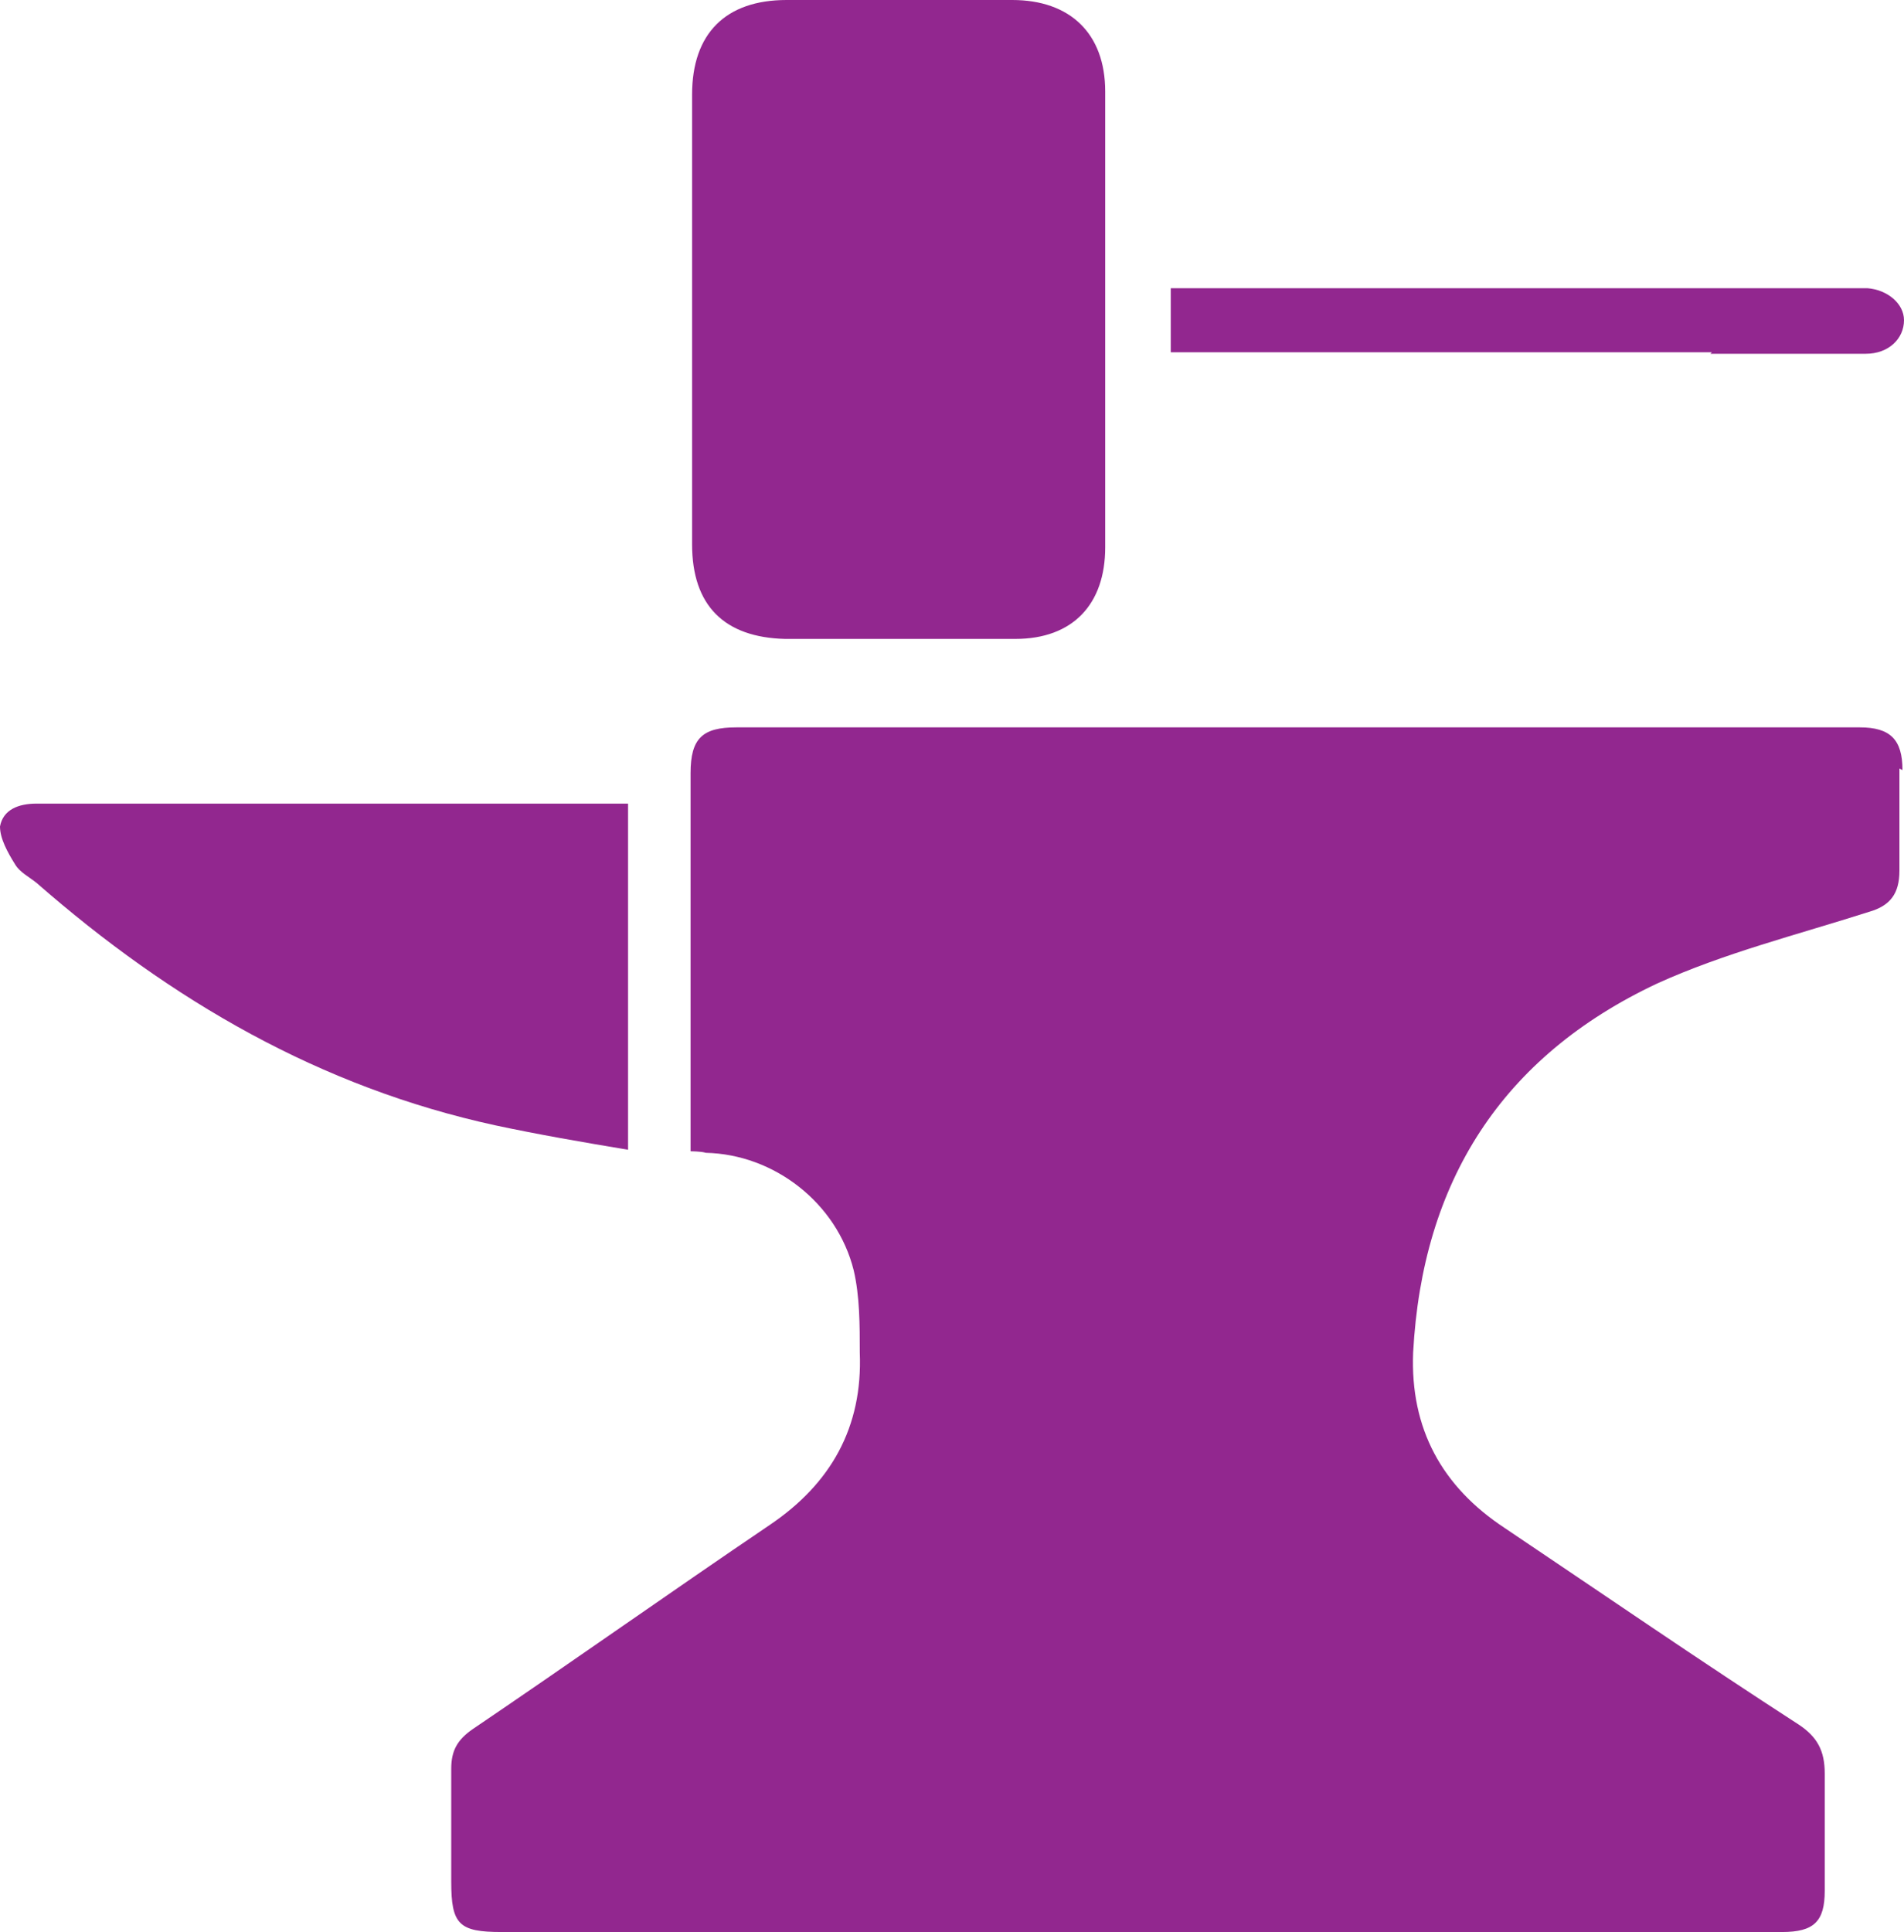
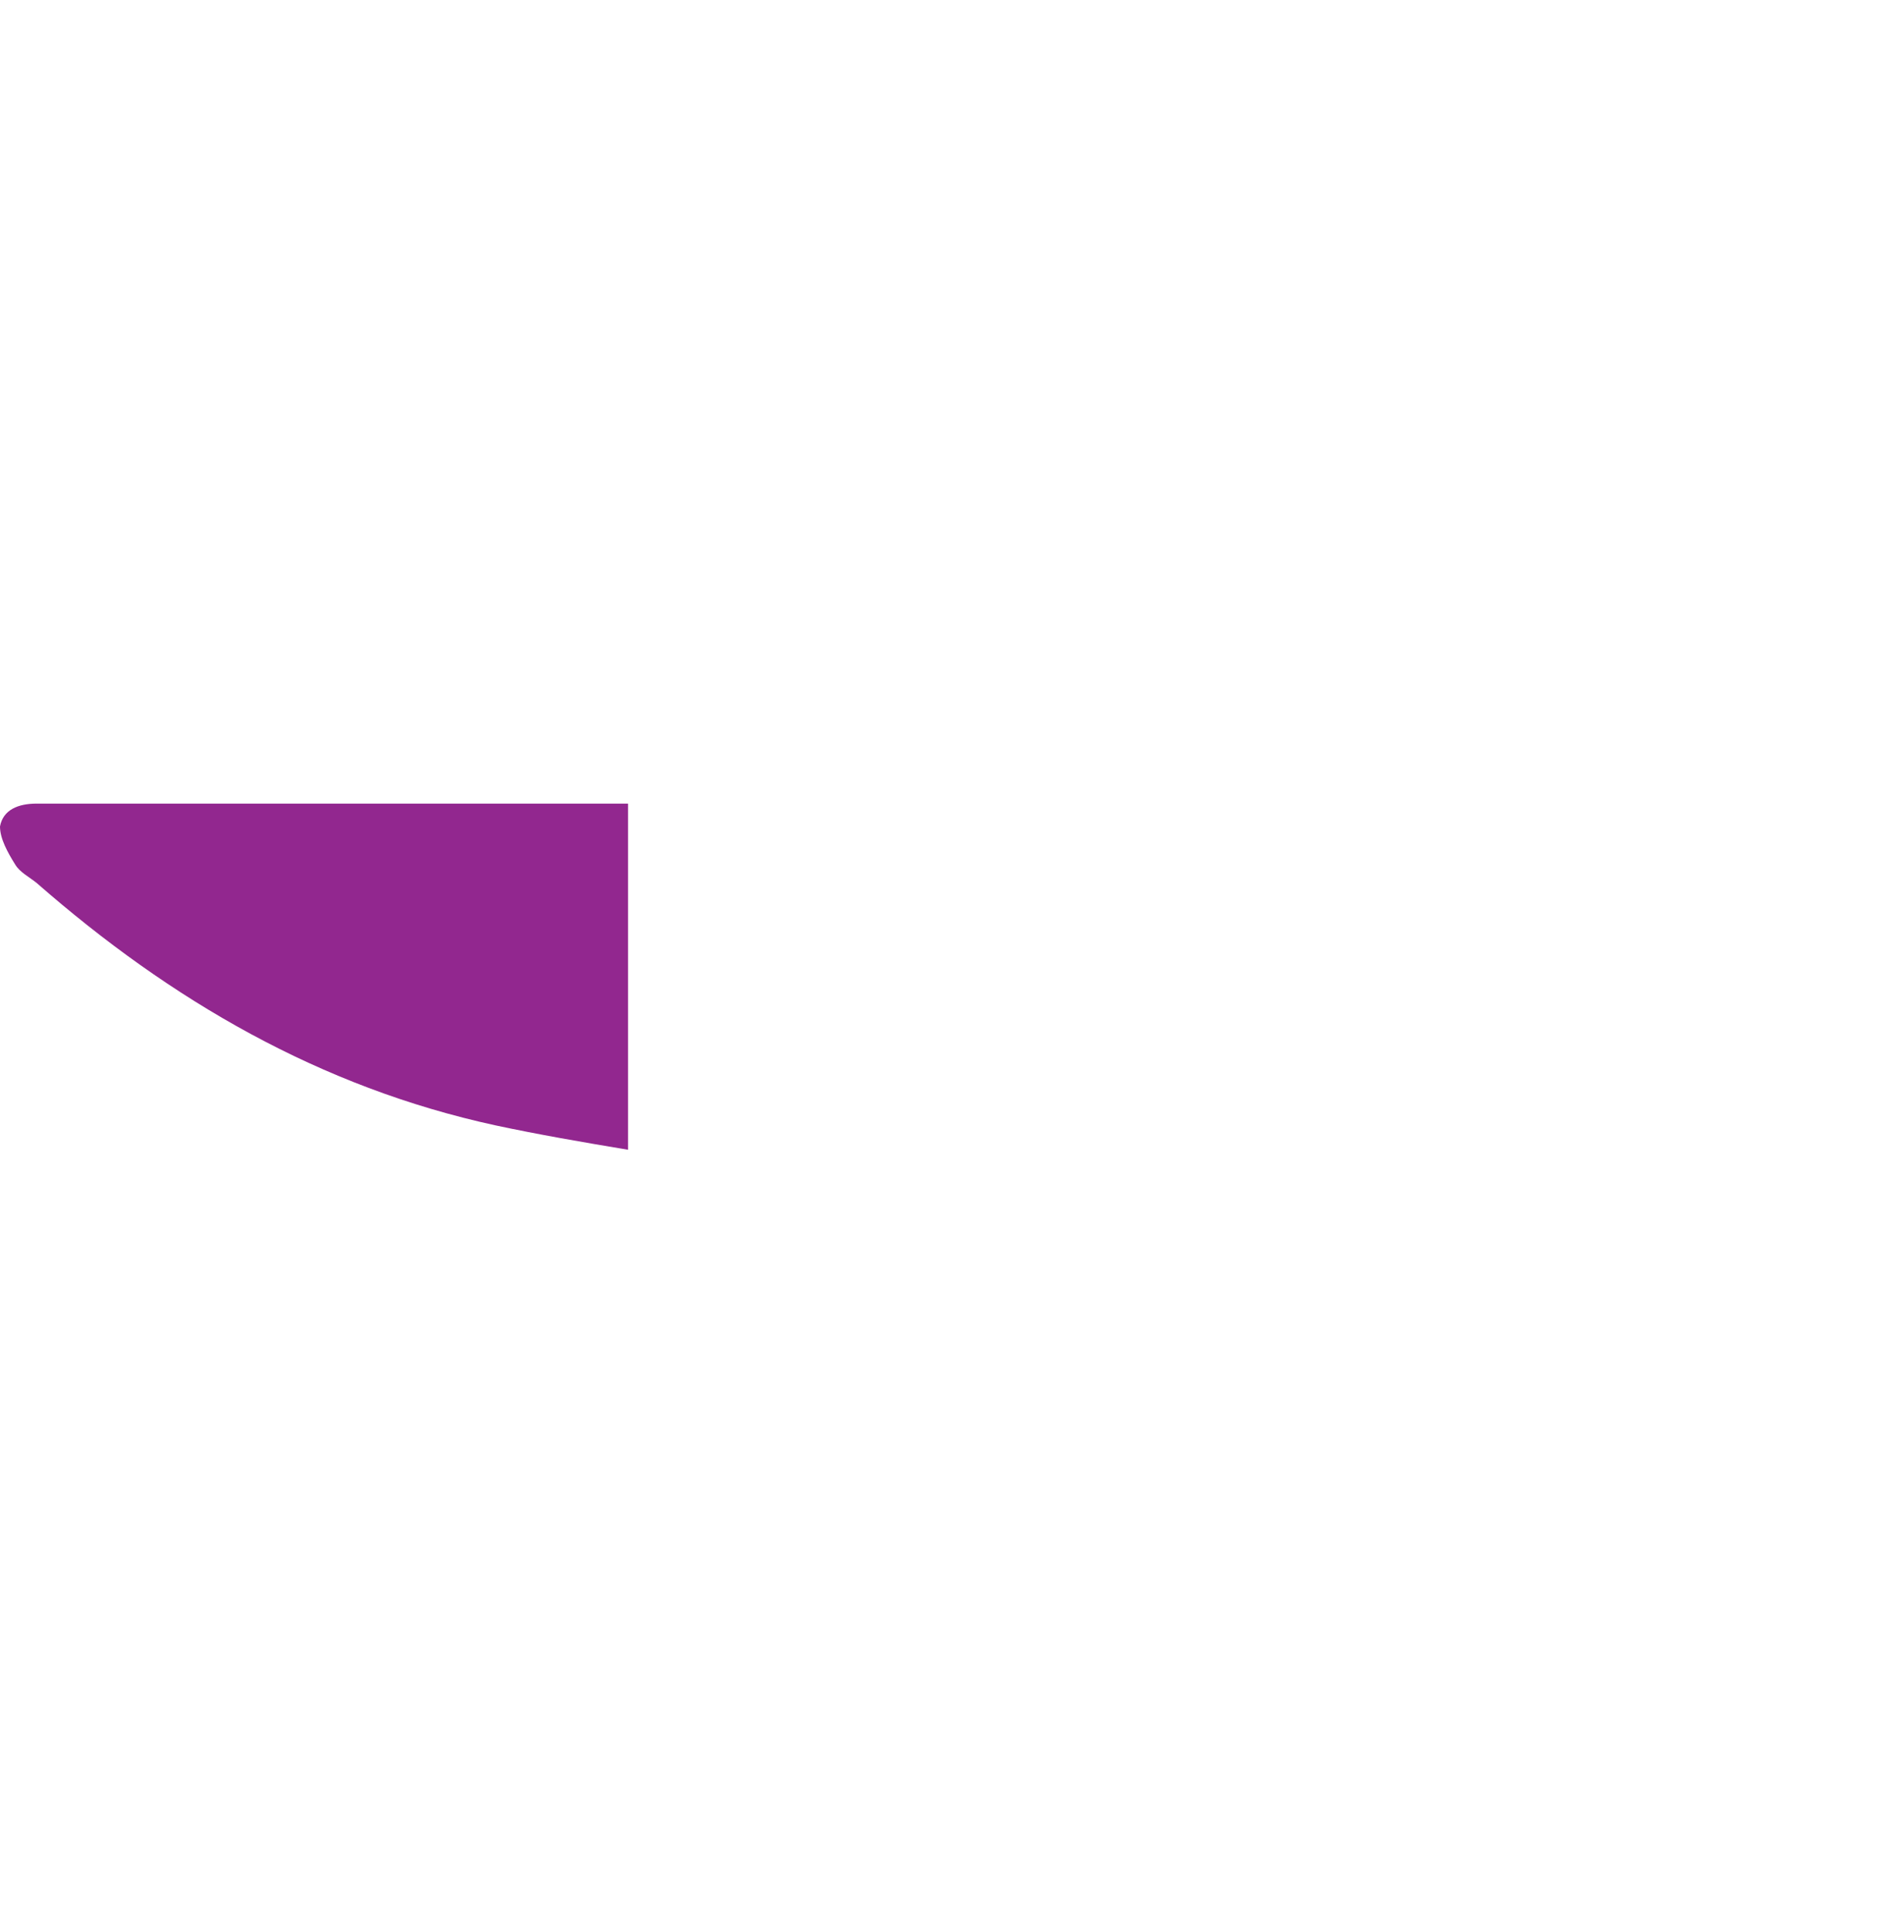
<svg xmlns="http://www.w3.org/2000/svg" id="Layer_2" data-name="Layer 2" viewBox="0 0 12.49 12.67">
  <defs>
    <style>
      .cls-1 {
        fill: #92278f;
      }
    </style>
  </defs>
  <g id="Layer_1-2" data-name="Layer 1">
    <g>
-       <path class="cls-1" d="m12.48,5.05c0-.2-.08-.28-.28-.28h-7.37c-.22,0-.3.07-.3.3,0,.71,0,1.42,0,2.14v.34s.07,0,.1.01c.45.01.86.33.97.77.04.17.04.36.04.54.02.49-.19.86-.59,1.13-.65.44-1.3.9-1.95,1.34-.1.07-.14.14-.14.26,0,.25,0,.49,0,.74,0,.28.05.33.33.33,1.19,0,2.38,0,3.57,0,1.61,0,3.22,0,4.83,0,.21,0,.28-.07.28-.27,0-.26,0-.52,0-.77,0-.15-.05-.24-.17-.32-.65-.42-1.29-.86-1.93-1.29-.41-.27-.62-.65-.6-1.15.06-1.12.58-1.94,1.6-2.42.44-.2.92-.32,1.39-.47.14-.04.2-.12.2-.27,0-.22,0-.44,0-.67" />
-       <path class="cls-1" d="m5.14,4.19c.5,0,1.01,0,1.52,0,.38,0,.59-.23.59-.6,0-.49,0-.98,0-1.47h0c0-.51,0-1.01,0-1.52,0-.38-.23-.6-.61-.6C6.15,0,5.66,0,5.16,0c-.4,0-.62.22-.62.62,0,.98,0,1.97,0,2.95,0,.4.21.61.61.62" />
      <path class="cls-1" d="m4.12,7.54v-2.27H1.31c-.36,0-.71,0-1.07,0-.12,0-.22.04-.24.15,0,.08.05.17.1.25.03.05.09.08.14.12.88.77,1.86,1.34,3.01,1.59.28.06.57.11.87.16" />
-       <path class="cls-1" d="m11.22,2.32c.34,0,.68,0,1.02,0,.15,0,.25-.1.25-.22,0-.11-.11-.2-.24-.21-.02,0-.04,0-.06,0h-4.51v.42c.06,0,.11,0,.15,0h3.4Z" />
    </g>
  </g>
</svg>